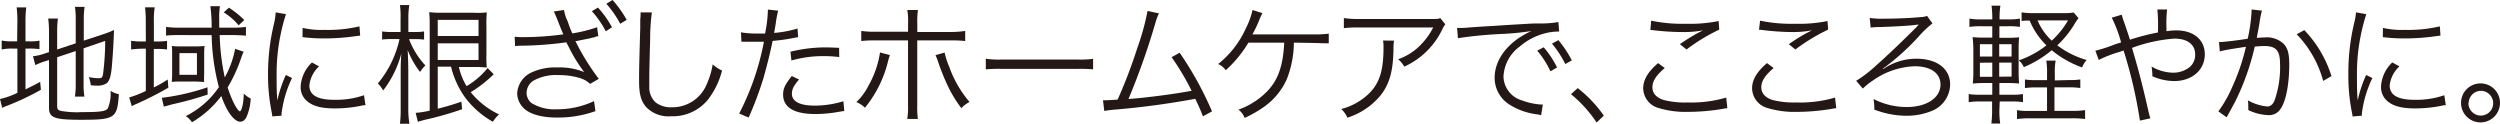
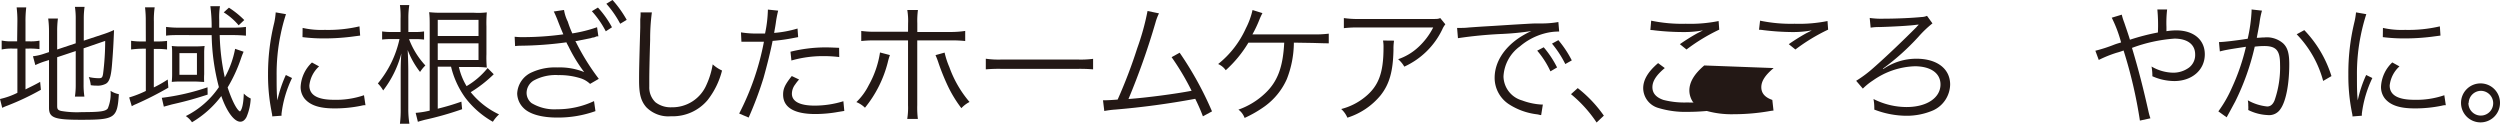
<svg xmlns="http://www.w3.org/2000/svg" id="レイヤー_1" data-name="レイヤー 1" viewBox="0 0 404.06 20.03">
  <defs>
    <style>.cls-1{fill:#231815;}</style>
  </defs>
  <title>01text</title>
  <path class="cls-1" d="M2.81,3.53A18,18,0,0,0,2.69,1.2H4.24a18.34,18.34,0,0,0-.12,2.35V6.68H4.7a7.48,7.48,0,0,0,1.68-.11V7.94a11.76,11.76,0,0,0-1.7-.09H4.12v6.6C5,14,5.4,13.84,6.49,13.23l.12,1.28A41.18,41.18,0,0,1,1.2,17.07a7.56,7.56,0,0,0-.84.36L0,16a12,12,0,0,0,2.81-1V7.85H2A7.67,7.67,0,0,0,.27,8V6.55A7.52,7.52,0,0,0,2,6.68h.77Zm6.43,13.6c0,.51.12.67.63.8a15,15,0,0,0,3.38.19c3,0,3.84-.13,4.18-.61a6.14,6.14,0,0,0,.44-2.83,3.74,3.74,0,0,0,1.34.54c-.25,3.89-.63,4.14-6.09,4.14-4.34,0-5.2-.32-5.2-1.95V9.7l-.47.15a12,12,0,0,0-1.74.67L5.33,9.09a8,8,0,0,0,1.83-.42l.76-.25V5.12A15.8,15.8,0,0,0,7.79,3H9.36a15.67,15.67,0,0,0-.12,2.08V8l3-1V3.11a12.52,12.52,0,0,0-.13-2h1.56a13.15,13.15,0,0,0-.13,2V6.57L16.78,5.5a14.93,14.93,0,0,0,1.65-.65c-.08,2.1-.16,3.57-.33,5.63-.15,1.87-.42,2.75-1,3.06a2.85,2.85,0,0,1-1.51.3c-.19,0-.44,0-.92-.07a5.11,5.11,0,0,0-.32-1.32,7.34,7.34,0,0,0,1.62.19c.48,0,.59-.11.69-.71A42.69,42.69,0,0,0,17,6.61l-3.49,1.2v5.8a12.85,12.85,0,0,0,.13,2H12.11a12.83,12.83,0,0,0,.13-2V8.25l-3,1Z" />
  <path class="cls-1" d="M23.56,3.49a18,18,0,0,0-.12-2.31H25a13.84,13.84,0,0,0-.13,2.31V6.7h.4A11.67,11.67,0,0,0,27,6.61V8a11.67,11.67,0,0,0-1.74-.09h-.4v6.22a18.58,18.58,0,0,0,2.25-1.28l.1,1.32A54,54,0,0,1,22,16.82a4.15,4.15,0,0,0-.7.35l-.42-1.42a17.21,17.21,0,0,0,2.69-1.05V7.87H23A15.51,15.51,0,0,0,21.19,8V6.59A10.79,10.79,0,0,0,23,6.7h.57Zm10,11.8c-1.87.6-3.17,1-5.78,1.59-.46.13-1,.27-1.3.36l-.33-1.43a36.46,36.46,0,0,0,7.39-1.7ZM29.06,5.67c-.82,0-1.66,0-2.22.1V4.35a15.7,15.7,0,0,0,2.24.12h5.13A25.59,25.59,0,0,0,34,1h1.55a11.83,11.83,0,0,0-.12,2.16V4.47h2.14a15.14,15.14,0,0,0,2.18-.12V5.77c-.59-.06-1.41-.1-2.22-.1H35.51a36,36,0,0,0,.82,6.84A15.15,15.15,0,0,0,38,7.89l1.37.47c-.21.5-.27.65-.46,1.21a24.13,24.13,0,0,1-2.12,4.56c.69,2.12,1.51,3.7,2,3.88.34-.29.57-1.34.61-2.89a3.82,3.82,0,0,0,1.12.8,8.51,8.51,0,0,1-.68,3c-.27.5-.6.75-1,.75-1,0-2.21-1.66-3.07-4.15a16.23,16.23,0,0,1-4.74,4.24,3.61,3.61,0,0,0-1-1,14,14,0,0,0,5.35-4.68,35,35,0,0,1-1.17-8.4ZM27.82,8.73c0-.46,0-.94-.06-1.3a11,11,0,0,0,1.43.07h2.48a13.57,13.57,0,0,0,1.4-.07A7.75,7.75,0,0,0,33,8.5V12a9.49,9.49,0,0,0,0,1.24c-.44,0-.9-.06-1.49-.06H29.15a11.21,11.21,0,0,0-1.39.06A12.23,12.23,0,0,0,27.82,12ZM29,12.09h2.83V8.59H29Zm9.57-8A10,10,0,0,0,36.16,2L37,1.24a14.51,14.51,0,0,1,2.48,2Z" />
  <path class="cls-1" d="M46.22,2.29a29.61,29.61,0,0,0-.88,3.36,31,31,0,0,0-.63,6.57c0,1.64,0,2.88.12,4a20.13,20.13,0,0,1,1.37-4.1l1,.49a18.19,18.19,0,0,0-1.7,5.77v.32L44,18.81c0-.33-.06-.44-.12-.84A29.92,29.92,0,0,1,43.32,12a34.32,34.32,0,0,1,1-8.31A11.36,11.36,0,0,0,44.56,2Zm5.35,8.44A4.85,4.85,0,0,0,50,13.82c0,1.55,1.32,2.31,4,2.31a13.84,13.84,0,0,0,4.83-.74L59.07,17c-.27,0-.32,0-.74.1a21.1,21.1,0,0,1-4.3.42c-2.39,0-3.9-.5-4.81-1.59A3,3,0,0,1,48.59,14a5.8,5.8,0,0,1,1.83-3.9ZM48.91,4.51a13.78,13.78,0,0,0,3.57.32,22.32,22.32,0,0,0,5.62-.57l.11,1.49-1.45.19a35.15,35.15,0,0,1-4.51.27A27.26,27.26,0,0,1,48.89,6Z" />
  <path class="cls-1" d="M64.74,3a13.47,13.47,0,0,0-.1-2.18h1.51A14,14,0,0,0,66,3V5.17h1.18a8.22,8.22,0,0,0,1.36-.09V6.4a11.91,11.91,0,0,0-1.36-.08H66.11a13,13,0,0,0,2.64,4.26,6.16,6.16,0,0,0-.86,1.05,13.86,13.86,0,0,1-2-3.55c.06,1,.1,2.52.1,3.45v6.06A14.86,14.86,0,0,0,66.17,20H64.64a18.52,18.52,0,0,0,.12-2.44V12c0-1,0-2,.11-3.38a16.75,16.75,0,0,1-2.94,6,5,5,0,0,0-.86-1.13,16.78,16.78,0,0,0,3.5-7.18H63.21a13.81,13.81,0,0,0-1.45.08V5.08a9.74,9.74,0,0,0,1.45.09h1.53ZM79.8,12a20.74,20.74,0,0,1-3.72,2.9,13,13,0,0,0,4.58,3.59,5.54,5.54,0,0,0-1,1.19,14.51,14.51,0,0,1-4.47-3.9,14.33,14.33,0,0,1-2.29-5H70.75v6.79c1.51-.38,2.33-.63,3.82-1.14l.12,1.22a51.47,51.47,0,0,1-6.06,1.72c-.53.15-.74.19-1.09.32l-.36-1.45a14.34,14.34,0,0,0,2.27-.36V4.16c0-.82,0-1.47-.09-2.19a17.66,17.66,0,0,0,2.12.09h5.1A11.7,11.7,0,0,0,78.68,2a20.46,20.46,0,0,0-.06,2.29V8.76a16.93,16.93,0,0,0,.06,2.16,16.11,16.11,0,0,0-2.1-.09H74.17a10.22,10.22,0,0,0,1.24,3.09A12.44,12.44,0,0,0,78.81,11ZM77.34,5.82V3.21H70.75V5.82ZM70.75,9.7h6.59V7H70.75Z" />
  <path class="cls-1" d="M83.18,5.94A12.59,12.59,0,0,0,84.8,6a47.65,47.65,0,0,0,6.25-.45c-.33-.77-.67-1.59-1-2.47-.26-.61-.38-.91-.55-1.22l1.66-.25a6.55,6.55,0,0,0,.61,1.89A16.72,16.72,0,0,0,92.5,5.4a22.94,22.94,0,0,0,4-1l.21,1.47-.25,0L96,6.05c-.21,0-.4.08-.53.12l-1.8.36-.47.1H93a37.15,37.15,0,0,0,3.78,6.11l-1.41.82a4,4,0,0,0-1.45-.88,11.3,11.3,0,0,0-3.67-.54,7.4,7.4,0,0,0-4,.88,2.36,2.36,0,0,0-1.14,2,2.12,2.12,0,0,0,.8,1.64,7.13,7.13,0,0,0,4.1,1,13.85,13.85,0,0,0,6-1.32l.23,1.62A18,18,0,0,1,90.05,19c-2.56,0-4.5-.57-5.46-1.57a3.4,3.4,0,0,1-1-2.31A3.94,3.94,0,0,1,86,11.67a9,9,0,0,1,4.07-.77,10.6,10.6,0,0,1,4.35.75,24.68,24.68,0,0,1-2.52-4.11c-.13-.25-.24-.44-.26-.49l-.1-.21a58.29,58.29,0,0,1-7.48.55,7.34,7.34,0,0,0-.81.06ZM96.64,1.22a15.8,15.8,0,0,1,2.27,3.19l-1,.65a15.32,15.32,0,0,0-2.25-3.25ZM99,0a17.47,17.47,0,0,1,2.29,3.21l-1.05.63A16.27,16.27,0,0,0,98,.61Z" />
  <path class="cls-1" d="M105.36,2a32.24,32.24,0,0,0-.28,4.43c-.08,2.52-.14,5.37-.14,6.32,0,.25,0,.77,0,1.26a3.3,3.3,0,0,0,1,2.52,4,4,0,0,0,2.62.81,6,6,0,0,0,5.63-3.65,12.91,12.91,0,0,0,1-3.29,5.75,5.75,0,0,0,1.51,1,12.85,12.85,0,0,1-2.33,4.77,7.36,7.36,0,0,1-5.92,2.62,5,5,0,0,1-4-1.47c-.86-1-1.16-2.1-1.16-4.3,0-1.41,0-1.93.19-8.55,0-.63,0-1,0-1.36A6.75,6.75,0,0,0,103.53,2Z" />
  <path class="cls-1" d="M119.76,5.23a15.11,15.11,0,0,0,2.63.19c.42,0,.65,0,1.26,0a20.5,20.5,0,0,0,.46-3.87l1.66.17a17.45,17.45,0,0,0-.38,2c-.1.68-.17,1-.27,1.6a18,18,0,0,0,3.78-.71L129,6l-.59.11a30.12,30.12,0,0,1-3.54.5c-.32,1.66-.91,4-1.47,6A57.64,57.64,0,0,1,121,19l-1.53-.65a42.53,42.53,0,0,0,4-11.61c-.42,0-.68,0-1.45,0s-.93,0-1.75,0h-.08l-.36,0Zm9.39,7.62a7.08,7.08,0,0,0-.63.8,2.49,2.49,0,0,0-.53,1.49c0,1.26,1.28,1.93,3.68,1.93a15.64,15.64,0,0,0,4.64-.71l.15,1.57-.93.15a21.16,21.16,0,0,1-3.74.35c-3.44,0-5.22-1.07-5.22-3.14,0-.95.29-1.6,1.4-3Zm6.49-3.63a20.17,20.17,0,0,0-2.48-.15,18.44,18.44,0,0,0-5.25.71l-.15-1.42a23.61,23.61,0,0,1,5.57-.7c.4,0,.71,0,2.29.07Z" />
  <path class="cls-1" d="M143.83,8.9a11.33,11.33,0,0,0-.36,1.24,19,19,0,0,1-3.67,7.27,4.35,4.35,0,0,0-1.39-.91,9.91,9.91,0,0,0,2-2.73,15.49,15.49,0,0,0,1.82-5.29Zm2.94-5.14a10.35,10.35,0,0,0-.13-2.14h1.72a13.54,13.54,0,0,0-.1,2.18V5.17h5.29A15.85,15.85,0,0,0,156,5V6.63a20.09,20.09,0,0,0-2.42-.1h-5.33V17a14.71,14.71,0,0,0,.1,2.22h-1.72a11,11,0,0,0,.13-2.2V6.53h-5.15a19.81,19.81,0,0,0-2.41.1V5a15.64,15.64,0,0,0,2.44.13h5.12Zm5.9,4.74a13.35,13.35,0,0,0,.77,2.35,17.91,17.91,0,0,0,3.26,5.63,4.81,4.81,0,0,0-1.32,1,20.09,20.09,0,0,1-2.19-3.59,36,36,0,0,1-1.47-3.61,13,13,0,0,0-.52-1.37Z" />
  <path class="cls-1" d="M159.33,9.49a14.19,14.19,0,0,0,2.6.13h12.2a15.58,15.58,0,0,0,2.54-.11v1.7a25.11,25.11,0,0,0-2.56-.08H161.93a24,24,0,0,0-2.6.08Z" />
  <path class="cls-1" d="M187.32,2.16a8.36,8.36,0,0,0-.57,1.51A115.54,115.54,0,0,1,182.39,16c2.79-.19,7.72-.84,10.2-1.33a41.16,41.16,0,0,0-3.23-5.43l1.3-.72A54.48,54.48,0,0,1,195.89,18l-1.47.8a30.11,30.11,0,0,0-1.24-2.83,130,130,0,0,1-12.92,1.74,15,15,0,0,0-1.78.23l-.21-1.74.59,0c.14,0,1.3-.06,1.78-.11a80.66,80.66,0,0,0,3.17-8.31,39.9,39.9,0,0,0,1.66-6Z" />
  <path class="cls-1" d="M209.12,6.89a16.34,16.34,0,0,1-1.14,5.9,10.9,10.9,0,0,1-3.59,4.41,19.23,19.23,0,0,1-3.23,1.86,2.91,2.91,0,0,0-1-1.34A12.06,12.06,0,0,0,204.56,15c1.93-1.85,2.81-4.2,3-8.1h-5.79a19.26,19.26,0,0,1-3.66,4.45,2.91,2.91,0,0,0-1.23-1,15.52,15.52,0,0,0,4.49-5.79,12.11,12.11,0,0,0,1.07-2.94l1.6.5a10.12,10.12,0,0,0-.53,1.16,19.66,19.66,0,0,1-1.09,2.28c.33,0,.33,0,9.76,0a18,18,0,0,0,2.58-.12V7c-.56,0-.56,0-2.6-.06Z" />
  <path class="cls-1" d="M225.31,6.57A8.6,8.6,0,0,0,225.22,8c-.06,3.51-.65,5.59-2.07,7.39a11.39,11.39,0,0,1-5.38,3.63,4,4,0,0,0-1-1.4,10,10,0,0,0,3.84-1.93c2.22-1.79,3-3.93,3-8a5.88,5.88,0,0,0-.08-1.14Zm8.29-2.64a3.51,3.51,0,0,0-.5.84,12.58,12.58,0,0,1-6.13,6,4.49,4.49,0,0,0-1-1.2,9.08,9.08,0,0,0,3.32-2,11.19,11.19,0,0,0,2.35-3.13H219.68a19.11,19.11,0,0,0-2.48.11V2.92a16,16,0,0,0,2.5.15H231c1.4,0,1.4,0,1.78-.15Z" />
  <path class="cls-1" d="M235.5,4.51c.39,0,.6,0,.75,0s.55,0,1.2-.07c1.17-.08,1.3-.1,3.88-.25l3.3-.21c2.58-.15,2.85-.17,3.55-.19l1.19,0a15.3,15.3,0,0,0,2.5-.23L252,5.1a8.76,8.76,0,0,0-2.35.3,10.14,10.14,0,0,0-4,2.1A6.4,6.4,0,0,0,243,12.35,4.11,4.11,0,0,0,246,16.23a10.68,10.68,0,0,0,3.15.67h.21l-.27,1.7c-.23,0-.27-.06-.65-.12a10.65,10.65,0,0,1-4.54-1.62,5.09,5.09,0,0,1-2.33-4.28c0-2.44,1.43-4.75,3.93-6.45a14.36,14.36,0,0,1,2-1.11,43.54,43.54,0,0,1-4.62.46,69.07,69.07,0,0,0-7.24.69Zm14,3.13a15.89,15.89,0,0,1,2.16,3.26l-1.07.63a14.46,14.46,0,0,0-2.14-3.34Zm2.37-1.15a17,17,0,0,1,2.17,3.27l-1.05.59a17,17,0,0,0-2.15-3.3Z" />
  <path class="cls-1" d="M255,14.24a20.65,20.65,0,0,1,4.22,4.45l-1.17,1.11a20.78,20.78,0,0,0-4.14-4.58Z" />
  <path class="cls-1" d="M269.07,11c-1.36,1.13-2,2.1-2,3.09s.61,1.66,1.78,2.06a13.61,13.61,0,0,0,3.85.41,20.1,20.1,0,0,0,6.3-.79l.18,1.72a6.28,6.28,0,0,0-.71.1,33.74,33.74,0,0,1-5.67.49,15.1,15.1,0,0,1-4.83-.65,3.36,3.36,0,0,1-2.39-3.17c0-1.37.8-2.69,2.41-4.06Zm-2.2-7.66a24.41,24.41,0,0,0,5.59.5,23.25,23.25,0,0,0,5.31-.44l.1,1.39A29.71,29.71,0,0,0,272.58,8l-1.07-.86a32.58,32.58,0,0,1,2.79-1.75l.53-.27c.14-.08.19-.08.4-.21a16.63,16.63,0,0,1-3.17.27,40.56,40.56,0,0,1-4.62-.27,5.2,5.2,0,0,0-.7-.06Z" />
-   <path class="cls-1" d="M286.67,11c-1.36,1.13-2,2.1-2,3.09s.61,1.66,1.78,2.06a13.58,13.58,0,0,0,3.84.41,20,20,0,0,0,6.3-.79l.19,1.72a6.28,6.28,0,0,0-.71.1,33.74,33.74,0,0,1-5.67.49,15.06,15.06,0,0,1-4.83-.65,3.36,3.36,0,0,1-2.39-3.17c0-1.37.8-2.69,2.41-4.06Zm-2.2-7.66a24.38,24.38,0,0,0,5.58.5,23.29,23.29,0,0,0,5.32-.44l.1,1.39A29.71,29.71,0,0,0,290.18,8l-1.07-.86a32.58,32.58,0,0,1,2.79-1.75l.53-.27a4.13,4.13,0,0,0,.39-.21,16.56,16.56,0,0,1-3.17.27A40.38,40.38,0,0,1,285,4.87a5.2,5.2,0,0,0-.7-.06Z" />
+   <path class="cls-1" d="M286.67,11c-1.36,1.13-2,2.1-2,3.09s.61,1.66,1.78,2.06l.19,1.72a6.28,6.28,0,0,0-.71.1,33.74,33.74,0,0,1-5.67.49,15.06,15.06,0,0,1-4.83-.65,3.36,3.36,0,0,1-2.39-3.17c0-1.37.8-2.69,2.41-4.06Zm-2.2-7.66a24.38,24.38,0,0,0,5.58.5,23.29,23.29,0,0,0,5.32-.44l.1,1.39A29.71,29.71,0,0,0,290.18,8l-1.07-.86a32.58,32.58,0,0,1,2.79-1.75l.53-.27a4.13,4.13,0,0,0,.39-.21,16.56,16.56,0,0,1-3.17.27A40.38,40.38,0,0,1,285,4.87a5.2,5.2,0,0,0-.7-.06Z" />
  <path class="cls-1" d="M302.19,2.9a13.19,13.19,0,0,0,2.33.12c2,0,4.62-.12,6.07-.27a2.34,2.34,0,0,0,.86-.19l.88,1.22a17.59,17.59,0,0,0-2.26,2.16,38.42,38.42,0,0,1-5.74,5.15l.07.06a9.38,9.38,0,0,1,5.33-1.66c3.34,0,5.46,1.62,5.46,4.18a4.7,4.7,0,0,1-2.73,4.16,10.8,10.8,0,0,1-4.47.88,14.66,14.66,0,0,1-5.06-1,2.83,2.83,0,0,0,0-.38A7.58,7.58,0,0,0,302.8,16a11.84,11.84,0,0,0,5.35,1.3c3.26,0,5.48-1.49,5.48-3.65,0-1.83-1.59-2.94-4.17-2.94A12.43,12.43,0,0,0,302.72,13a10.18,10.18,0,0,0-1.64,1.32L300,13.06A19.7,19.7,0,0,0,302.76,11c2.18-1.91,5-4.62,7-6.63a1,1,0,0,1,.19-.21l.17-.17,0,0a1.17,1.17,0,0,0-.27,0c-.9.15-3.63.31-6,.38a8.86,8.86,0,0,0-1.51.1Z" />
-   <path class="cls-1" d="M323.15,17.78a13.39,13.39,0,0,0,.13,2.19h-1.43a16,16,0,0,0,.12-2.21V16.4H320.1a10.37,10.37,0,0,0-1.91.12V15.2a11.05,11.05,0,0,0,1.91.11H322V13.42h-1.09a20.44,20.44,0,0,0-2.06.08,19.15,19.15,0,0,0,.09-2.2V8.17A18,18,0,0,0,318.82,6a18.28,18.28,0,0,0,2.06.08H322V4.24h-1.78a11.62,11.62,0,0,0-1.91.11V3a8.9,8.9,0,0,0,1.91.13H322a14.49,14.49,0,0,0-.12-2.21h1.43a13,13,0,0,0-.13,2.21h1.43A8.92,8.92,0,0,0,326.47,3V4.35a11.08,11.08,0,0,0-1.89-.11h-1.43V6.11h1.09a19.2,19.2,0,0,0,2.1-.08,18.31,18.31,0,0,0-.08,2.14V11.3a20.93,20.93,0,0,0,.08,2.2,20.46,20.46,0,0,0-2.12-.08h-1.07v1.89h2a9.69,9.69,0,0,0,1.81-.11v1.32a9.7,9.7,0,0,0-1.83-.12h-1.93ZM320,7.14v2h2v-2Zm0,3v2.27h2V10.12Zm5.12-1v-2h-2v2Zm0,3.24V10.12h-2v2.27Zm9.26.56a10.93,10.93,0,0,0,1.85-.1v1.39a10.62,10.62,0,0,0-1.87-.11h-2.31v3.8H335a12.1,12.1,0,0,0,2-.13v1.45a14.06,14.06,0,0,0-2-.12H328a14.62,14.62,0,0,0-2,.12V17.8a10.26,10.26,0,0,0,2,.13h2.85v-3.8h-1.66a10.91,10.91,0,0,0-1.91.11V12.85a12.18,12.18,0,0,0,1.93.1h1.64V12a12.06,12.06,0,0,0-.12-2.2h1.51a10.67,10.67,0,0,0-.13,2.2V13Zm1.56-10a6.54,6.54,0,0,0-.57.82,16.43,16.43,0,0,1-2.86,3.57,14.37,14.37,0,0,0,4.75,2.37,3.68,3.68,0,0,0-.74,1.2,16.5,16.5,0,0,1-4.91-2.78,17.6,17.6,0,0,1-4.51,2.73,2.91,2.91,0,0,0-.82-1.09,15.23,15.23,0,0,0,4.47-2.43,12.11,12.11,0,0,1-2.71-4c-.73,0-.92,0-1.3.08V2a11.57,11.57,0,0,0,1.85.12h5.14a8,8,0,0,0,1.43-.1Zm-6.62.36a9.65,9.65,0,0,0,2.29,3.27,13.63,13.63,0,0,0,2.63-3.27Z" />
  <path class="cls-1" d="M342.93,2.37a9.29,9.29,0,0,0,.4,1.28c.42,1.24.63,1.83.92,2.77a35.89,35.89,0,0,1,4.52-1.17,26.82,26.82,0,0,0-.09-3.72h1.58a18.74,18.74,0,0,0-.11,2.84s0,.42,0,.67a11.2,11.2,0,0,1,1.58-.13c2.81,0,4.62,1.51,4.62,3.87,0,2.52-2.06,4.32-4.94,4.32a8.8,8.8,0,0,1-3.54-.78,3,3,0,0,0,0-.37,8.68,8.68,0,0,0-.13-1.2,7.14,7.14,0,0,0,3.53,1,4.31,4.31,0,0,0,2.52-.82,2.56,2.56,0,0,0,1-2.14c0-1.6-1.24-2.55-3.36-2.55a24.75,24.75,0,0,0-6.85,1.5c1.07,3.56,1.83,6.53,2.71,10.47a9.26,9.26,0,0,0,.27.91l-1.7.37a74.28,74.28,0,0,0-2.64-11.33,10.4,10.4,0,0,1-1.14.37,19.32,19.32,0,0,0-2.87,1.16l-.55-1.49a24.3,24.3,0,0,0,3.09-1c.52-.19.73-.23,1.07-.34a21,21,0,0,0-1.51-4Z" />
  <path class="cls-1" d="M358.64,6.8c.76,0,2.94-.27,4.64-.54a25.46,25.46,0,0,0,.63-4.45V1.53l1.68.19a12.58,12.58,0,0,0-.4,2c-.1.61-.25,1.38-.44,2.39.48,0,.76-.06,1.24-.06A4,4,0,0,1,369,7c.74.69,1,1.66,1,3.38,0,3.21-.54,6-1.41,7.22a2.17,2.17,0,0,1-2.05,1,7.82,7.82,0,0,1-3.17-.82,4.72,4.72,0,0,0,0-.73,3.61,3.61,0,0,0-.07-.84,8,8,0,0,0,3.13,1c.53,0,.93-.33,1.2-1a16.14,16.14,0,0,0,.88-5.83c0-2.23-.63-2.94-2.58-2.94a12.68,12.68,0,0,0-1.51.1,39.46,39.46,0,0,1-3.17,8.9c-.28.51-.72,1.35-1.37,2.52L358.54,18a20.05,20.05,0,0,0,2.18-3.8A34.17,34.17,0,0,0,363,7.56c-1.81.27-2.82.44-3,.48-.49.09-.65.13-1.22.27Zm13.79-1.93a18.81,18.81,0,0,1,4.39,7.43l-1.34.78a17.27,17.27,0,0,0-4.28-7.54Z" />
  <path class="cls-1" d="M382.45,2.29a31.9,31.9,0,0,0-.88,3.36,31,31,0,0,0-.63,6.57c0,1.64,0,2.88.13,4a19.48,19.48,0,0,1,1.36-4.1l1,.49a18.46,18.46,0,0,0-1.7,5.77v.32l-1.51.12c0-.33-.06-.44-.13-.84a29.91,29.91,0,0,1-.54-5.94,34.8,34.8,0,0,1,.94-8.31A11.36,11.36,0,0,0,380.79,2Zm5.36,8.44a4.87,4.87,0,0,0-1.58,3.09c0,1.55,1.33,2.31,4,2.31a13.84,13.84,0,0,0,4.83-.74L395.3,17c-.27,0-.31,0-.73.1a21.26,21.26,0,0,1-4.31.42c-2.39,0-3.9-.5-4.8-1.59a3,3,0,0,1-.63-1.94,5.78,5.78,0,0,1,1.82-3.9Zm-2.67-6.22a13.78,13.78,0,0,0,3.57.32,22.46,22.46,0,0,0,5.63-.57l.1,1.49L393,5.94a34.92,34.92,0,0,1-4.51.27A27.26,27.26,0,0,1,385.12,6Z" />
  <path class="cls-1" d="M404.06,16.63a3.15,3.15,0,1,1-3.15-3.15A3.14,3.14,0,0,1,404.06,16.63Zm-5.1,0a2,2,0,1,0,2-1.95A2,2,0,0,0,399,16.63Z" />
</svg>